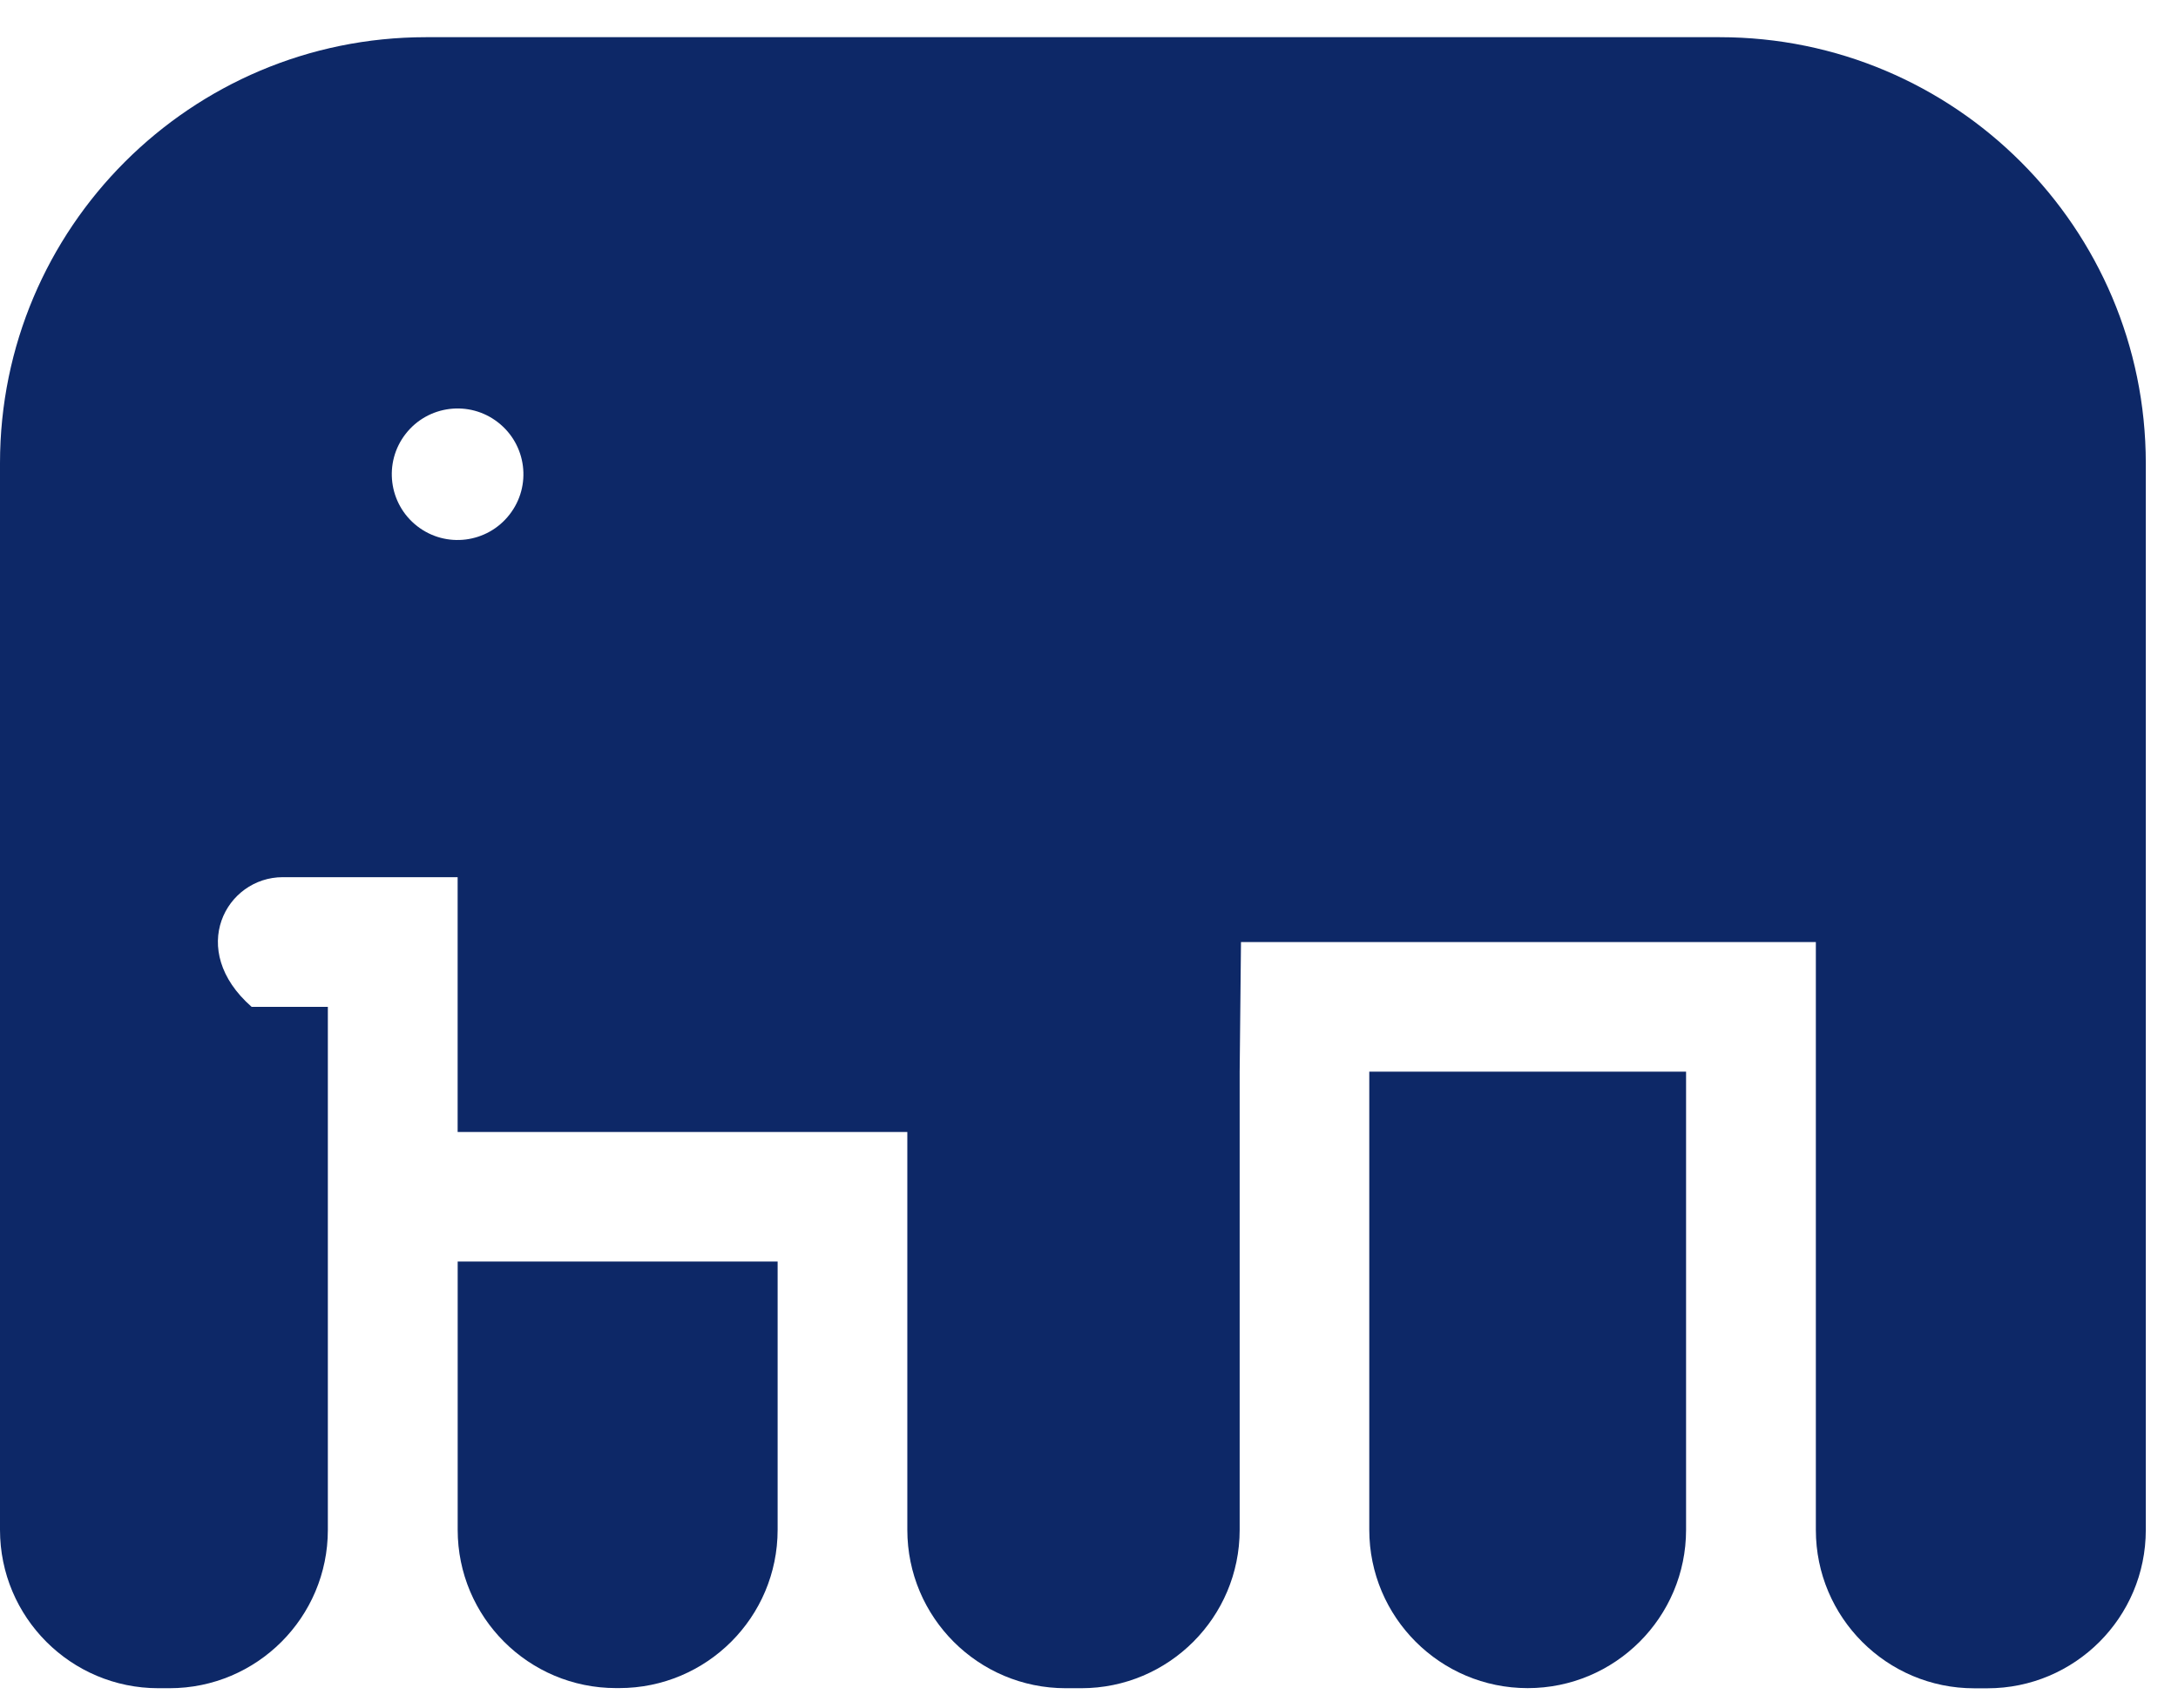
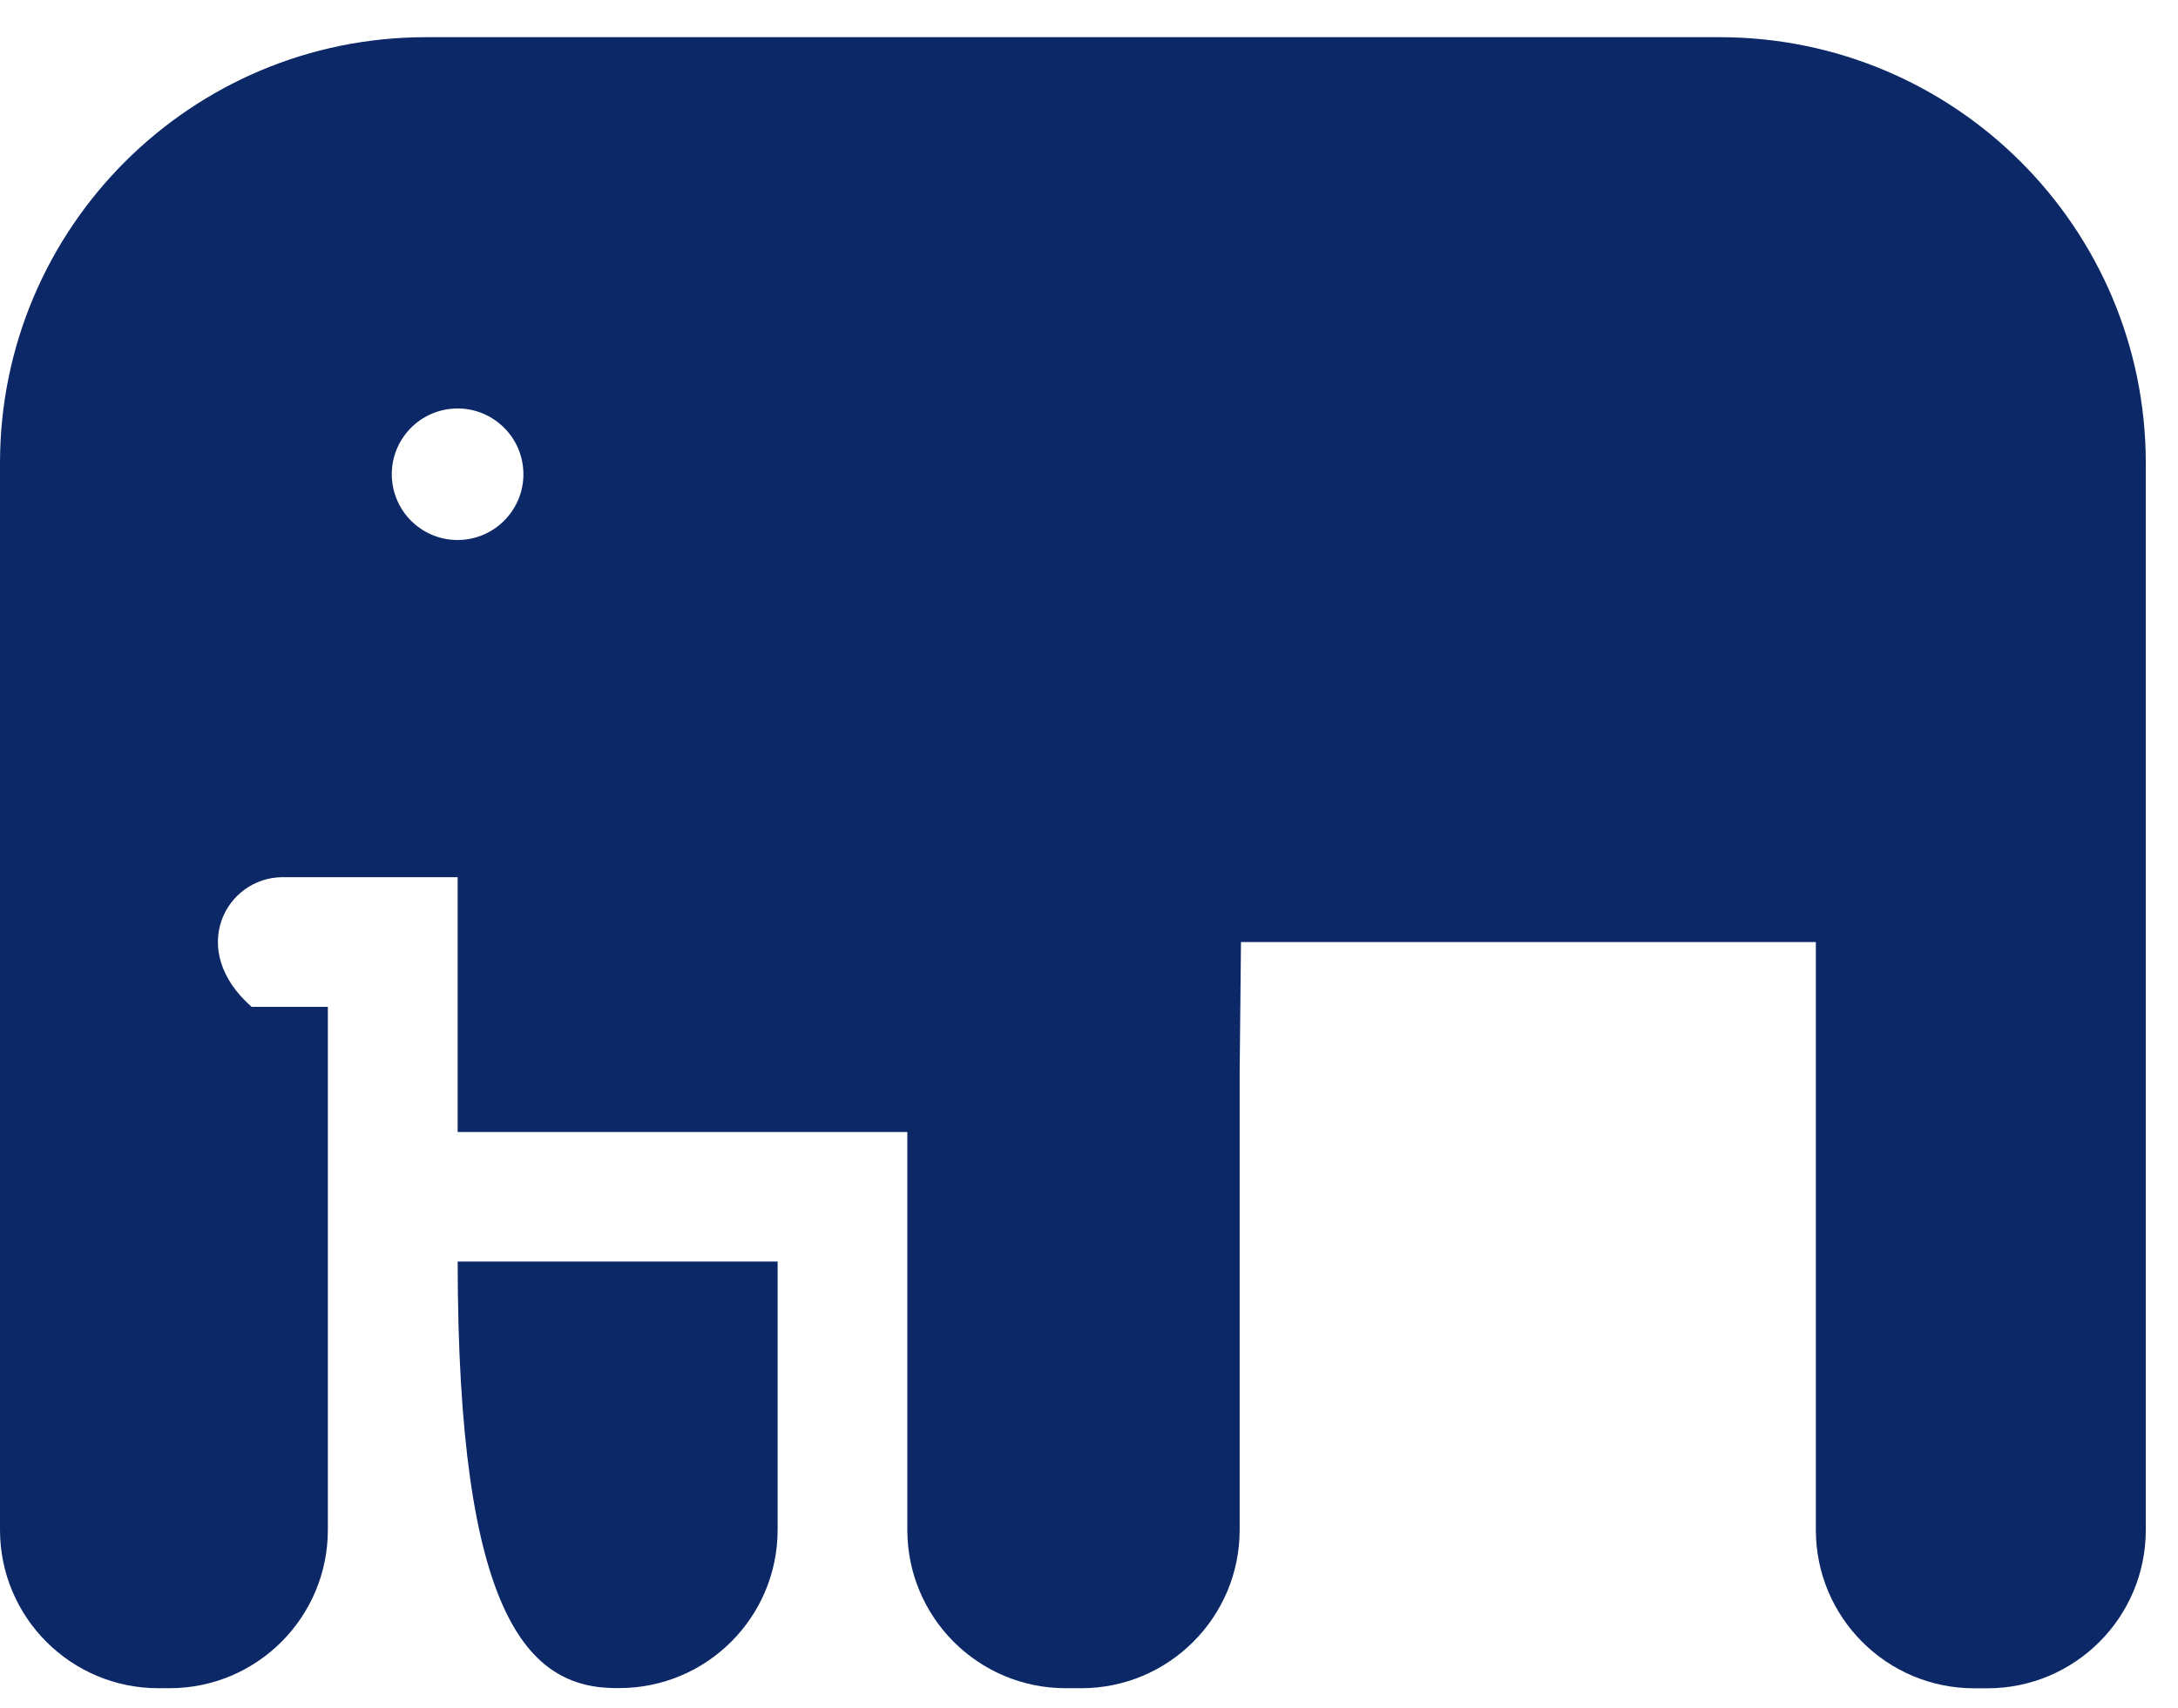
<svg xmlns="http://www.w3.org/2000/svg" width="51" height="40" viewBox="0 0 51 40" fill="none">
-   <path d="M32.063 25.1V35.83C32.063 37.877 33.723 39.539 35.772 39.539C37.819 39.539 39.481 37.879 39.481 35.83V25.1H32.063Z" fill="#0D2867" />
-   <path d="M10.717 29.548V35.83C10.717 37.877 12.376 39.538 14.425 39.538H14.5C16.547 39.538 18.209 37.879 18.209 35.83V29.548H10.717Z" fill="#0D2867" />
+   <path d="M10.717 29.548C10.717 37.877 12.376 39.538 14.425 39.538H14.5C16.547 39.538 18.209 37.879 18.209 35.83V29.548H10.717Z" fill="#0D2867" />
  <path d="M40.266 0.871H9.976C4.467 0.871 0 5.338 0 10.848V35.832C0 37.879 1.659 39.541 3.709 39.541H3.969C6.016 39.541 7.677 37.881 7.677 35.832V23.582H5.892C4.366 22.243 5.295 20.545 6.622 20.545H10.716V26.513H21.246V35.832C21.246 37.879 22.905 39.541 24.955 39.541H25.319C27.366 39.541 29.028 37.881 29.028 35.832V25.102L29.059 22.064H42.52V35.834C42.52 37.881 44.179 39.543 46.228 39.543H46.537C48.585 39.543 50.246 37.883 50.246 35.834V10.846C50.242 5.336 45.776 0.871 40.266 0.871ZM11.931 12.052C11.409 12.724 10.441 12.846 9.77 12.324C9.098 11.802 8.976 10.834 9.498 10.163C10.02 9.491 10.988 9.369 11.659 9.891C12.333 10.413 12.455 11.381 11.931 12.052Z" fill="#0D2867" />
</svg>